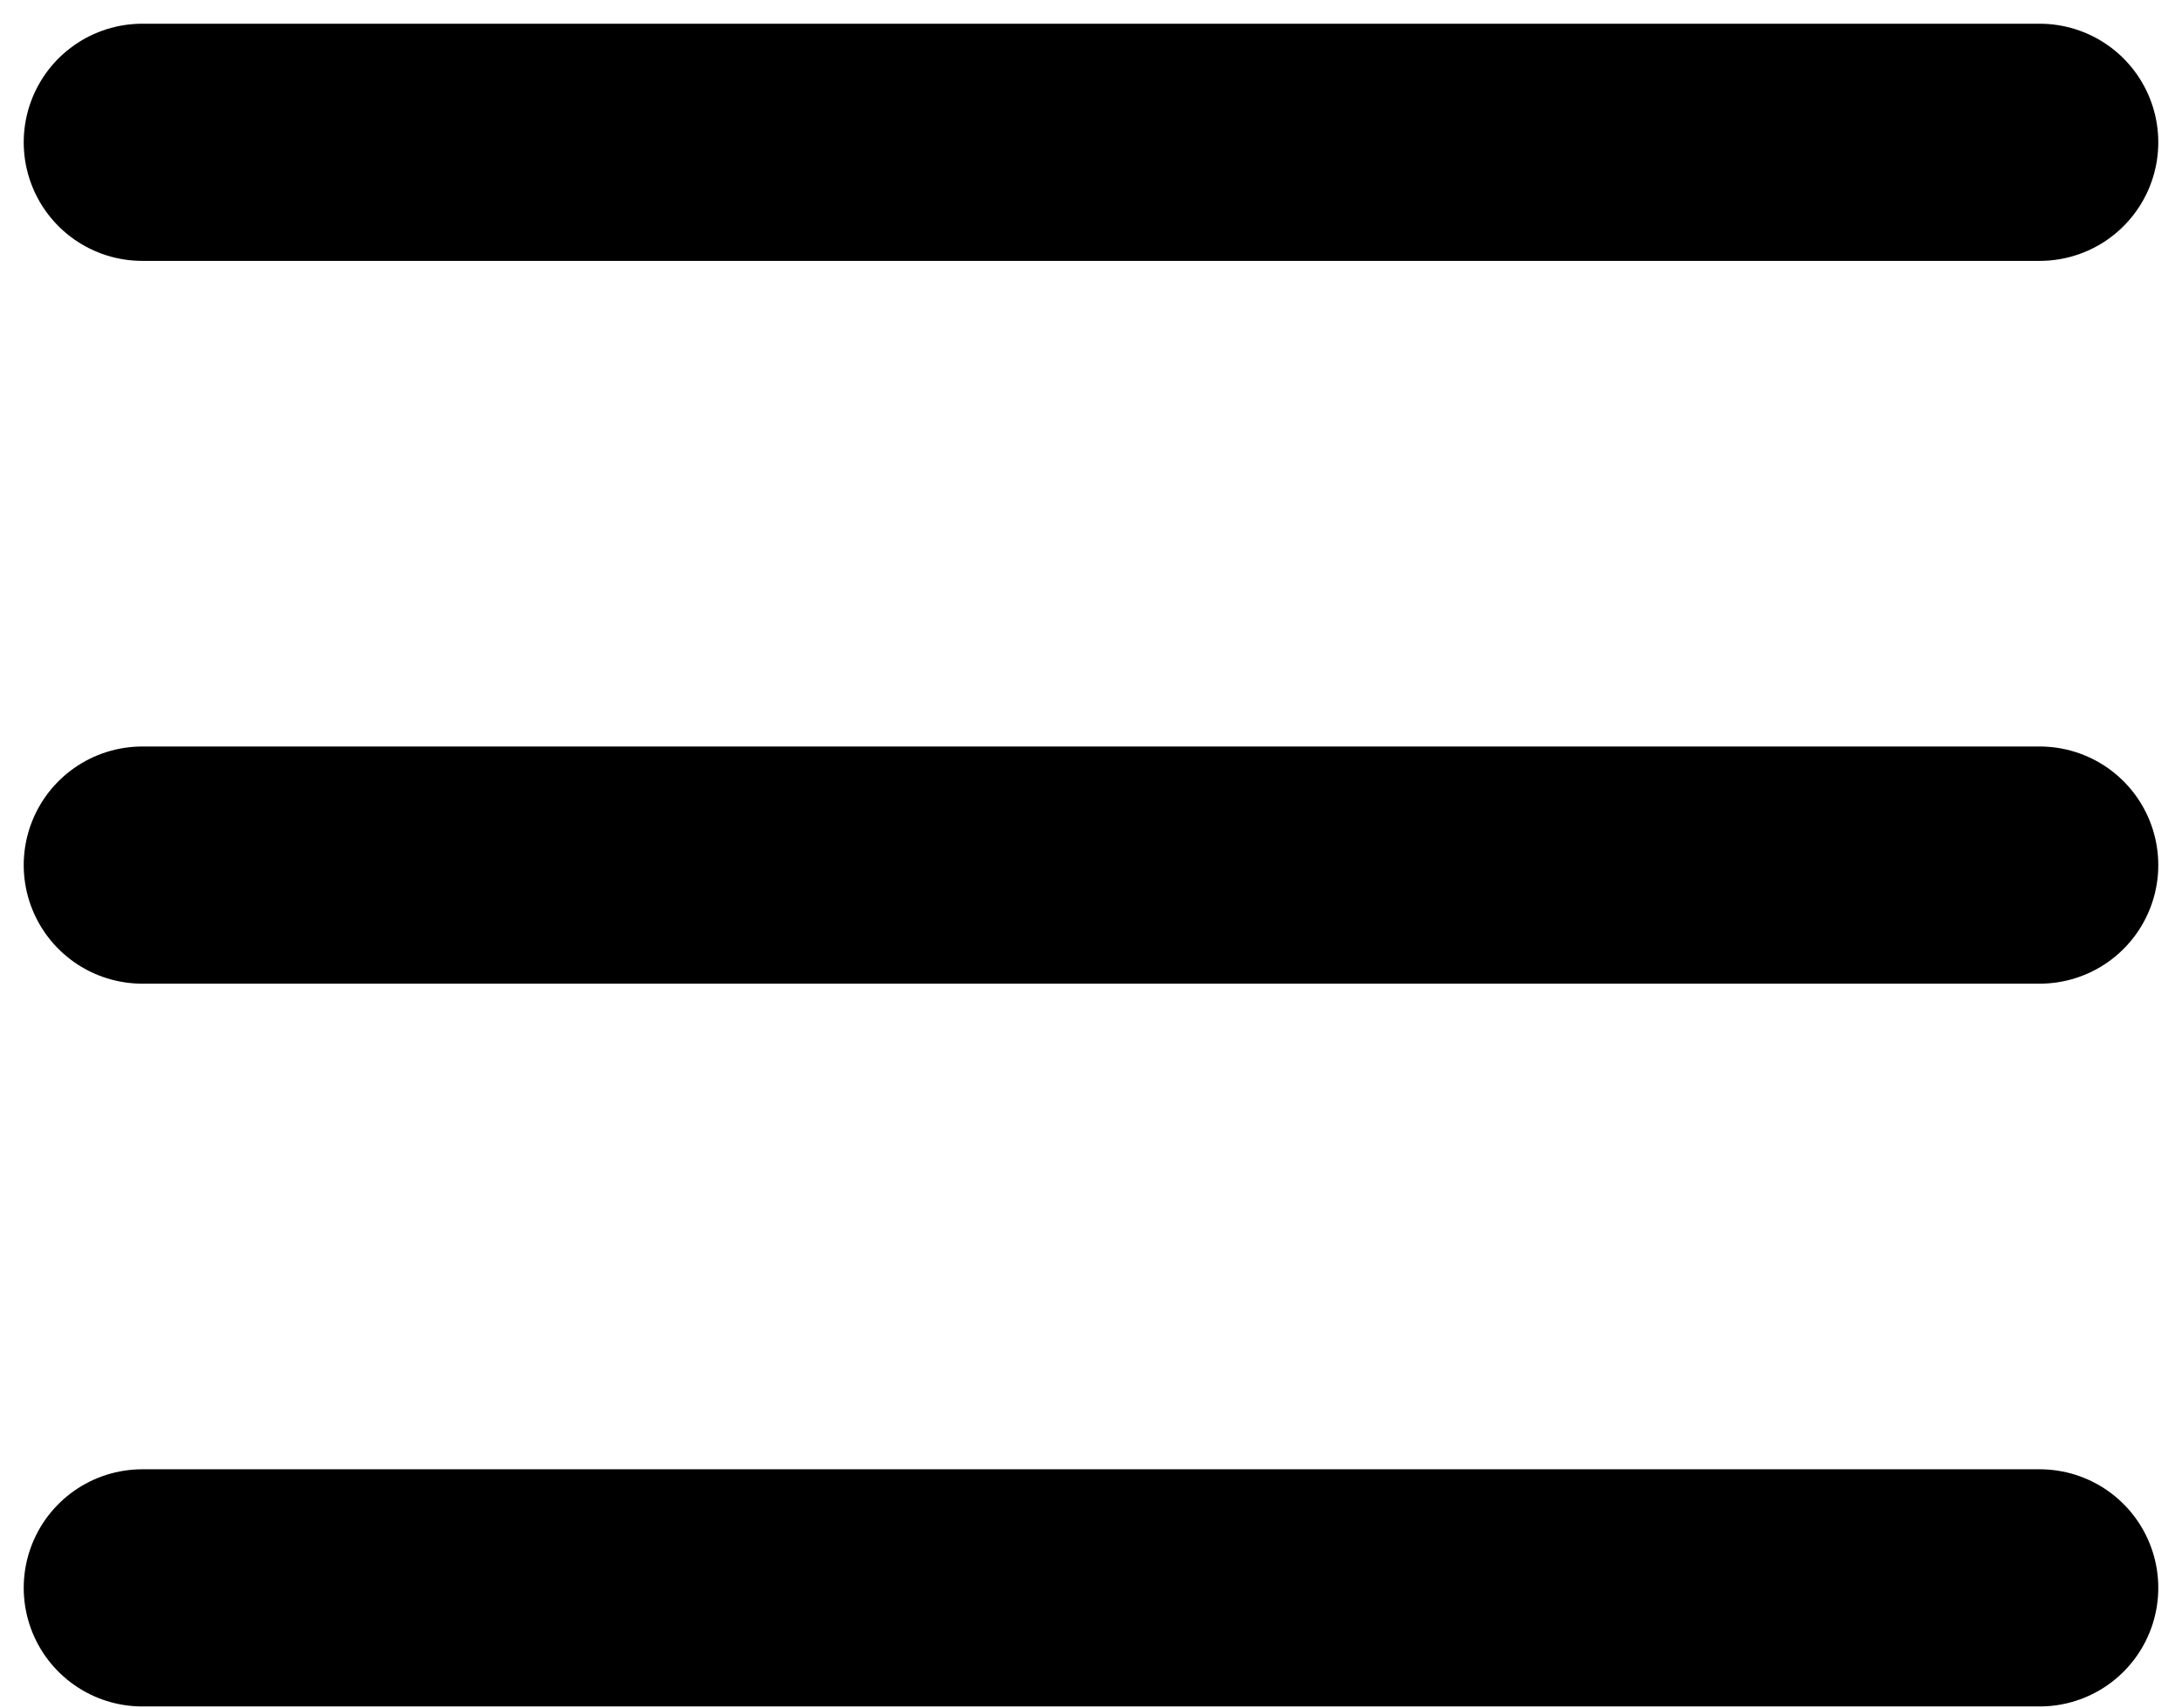
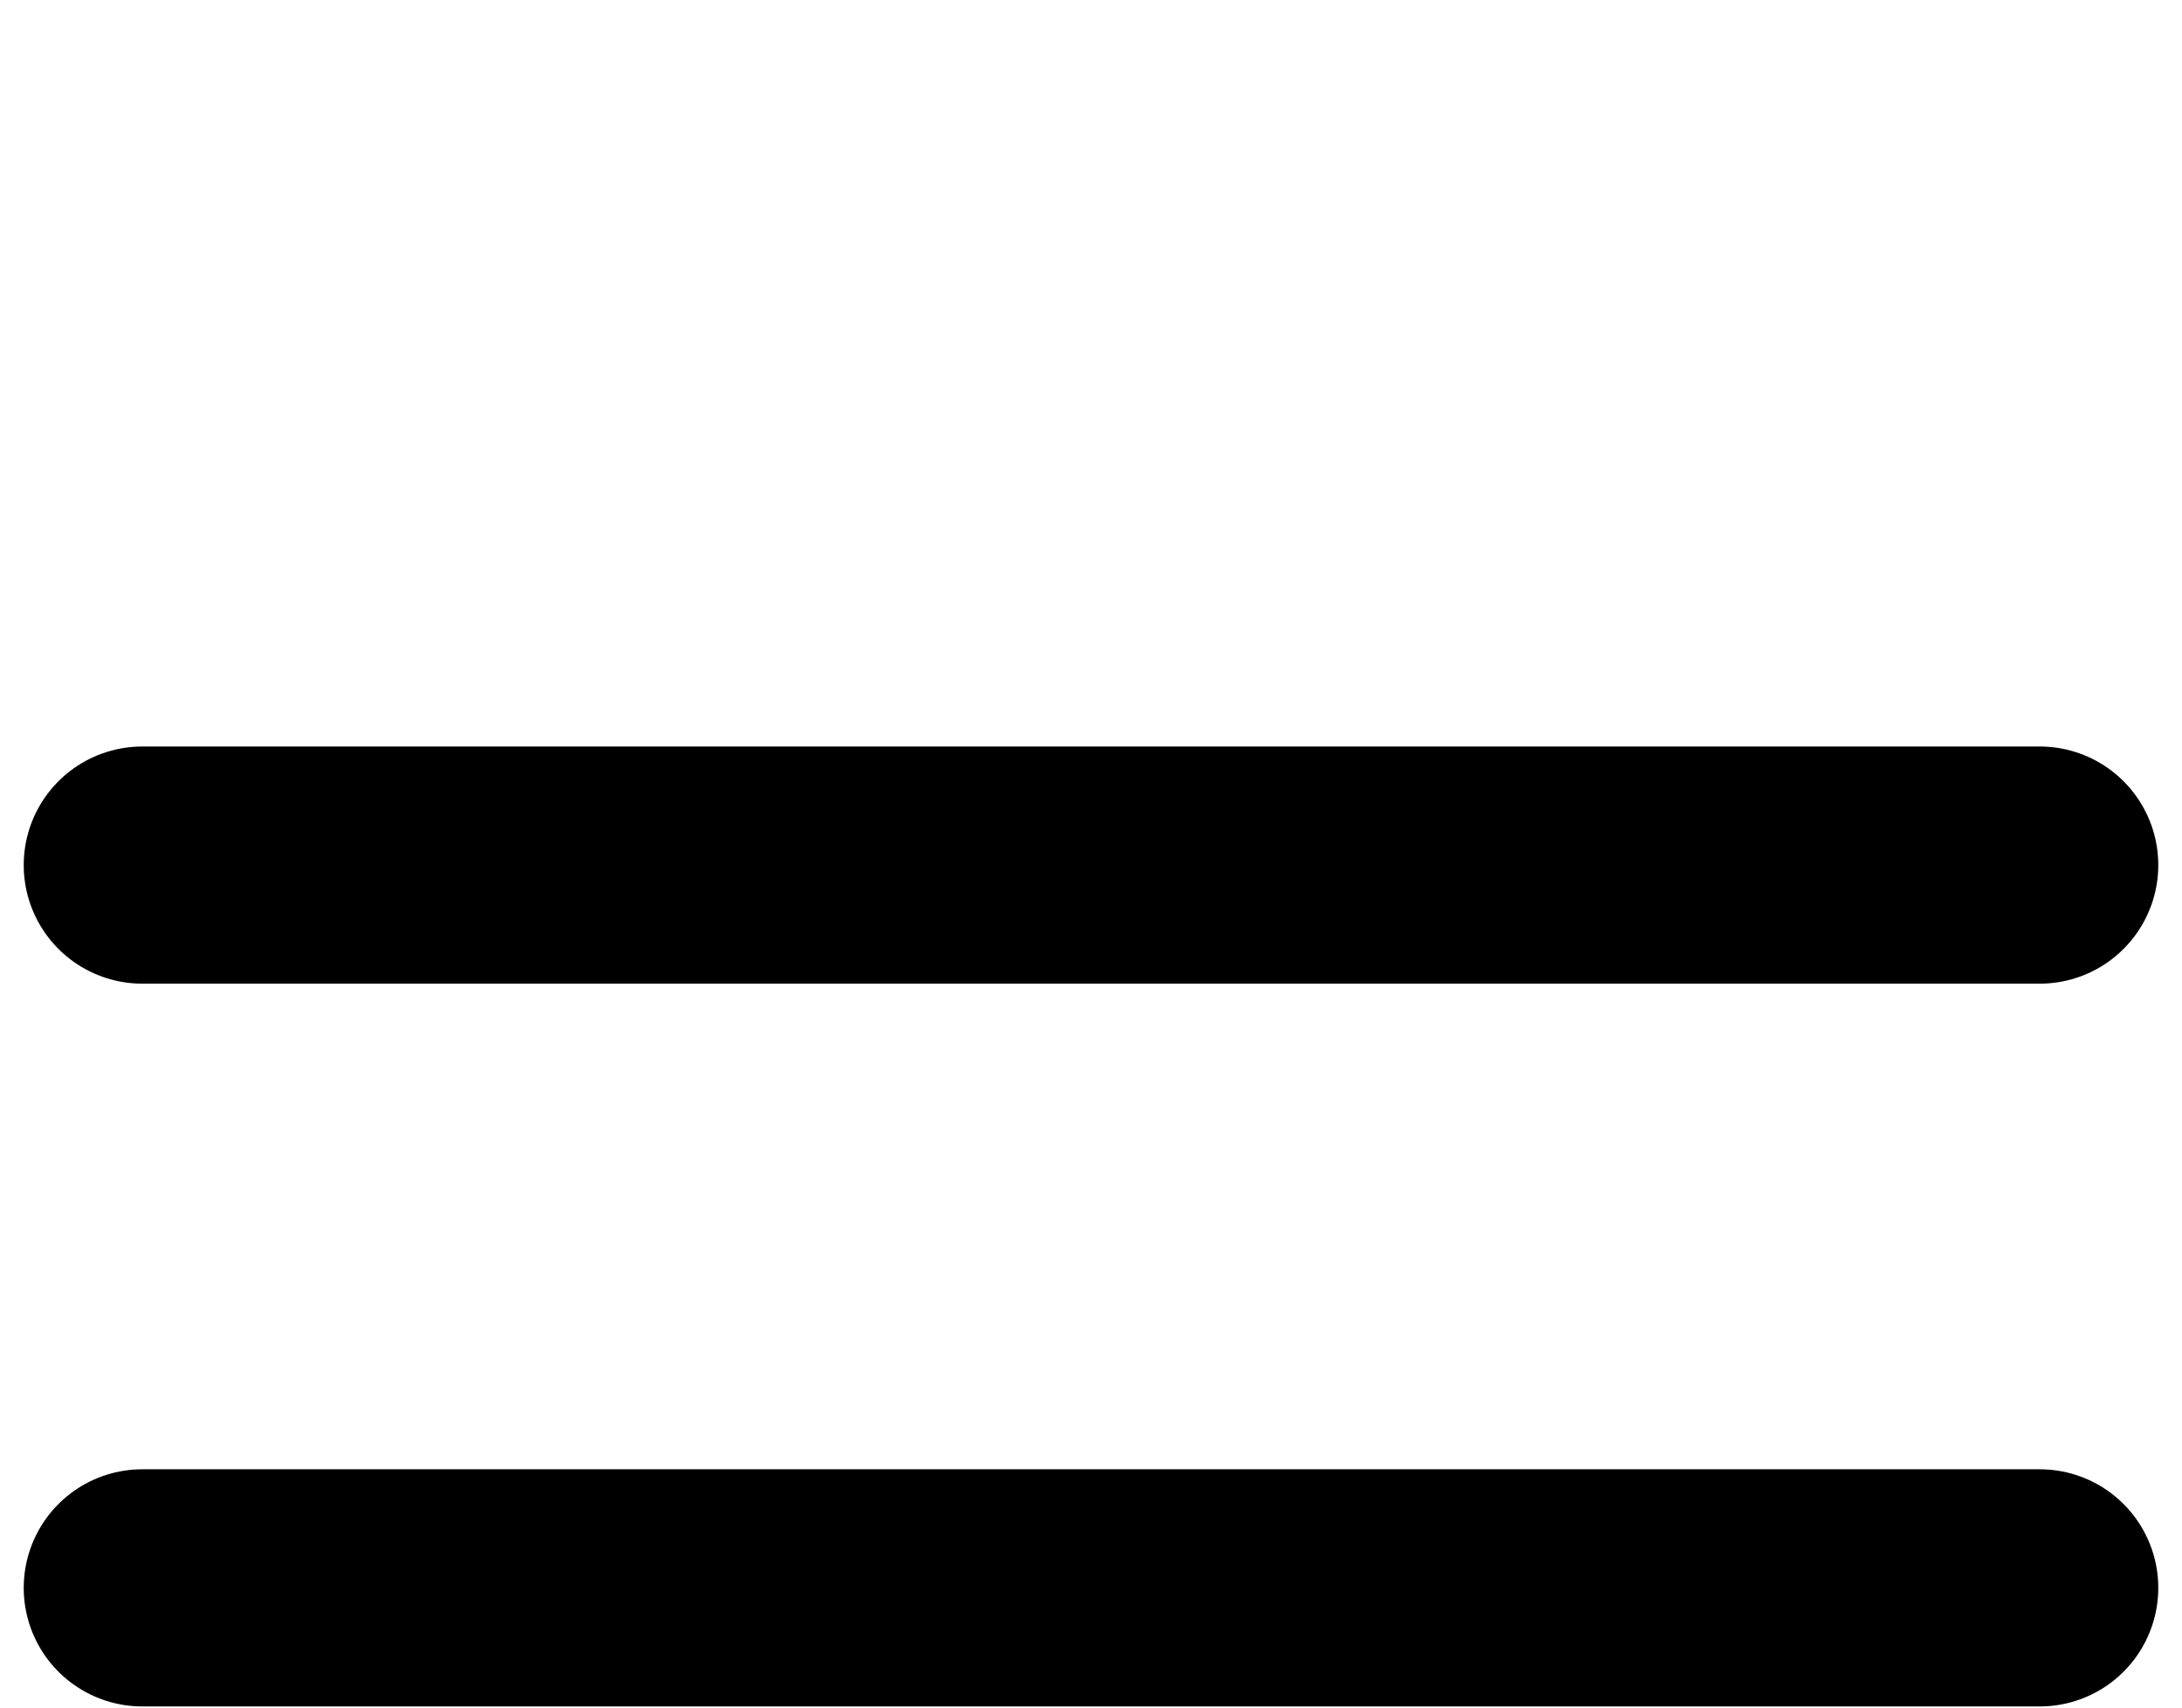
<svg xmlns="http://www.w3.org/2000/svg" width="46" height="36" viewBox="0 0 46 36" fill="none">
-   <path d="M3 33.476H43M3 18.238H43M3 3H43" stroke="black" stroke-width="5" stroke-linecap="round" stroke-linejoin="round" />
+   <path d="M3 33.476H43M3 18.238H43M3 3" stroke="black" stroke-width="5" stroke-linecap="round" stroke-linejoin="round" />
</svg>